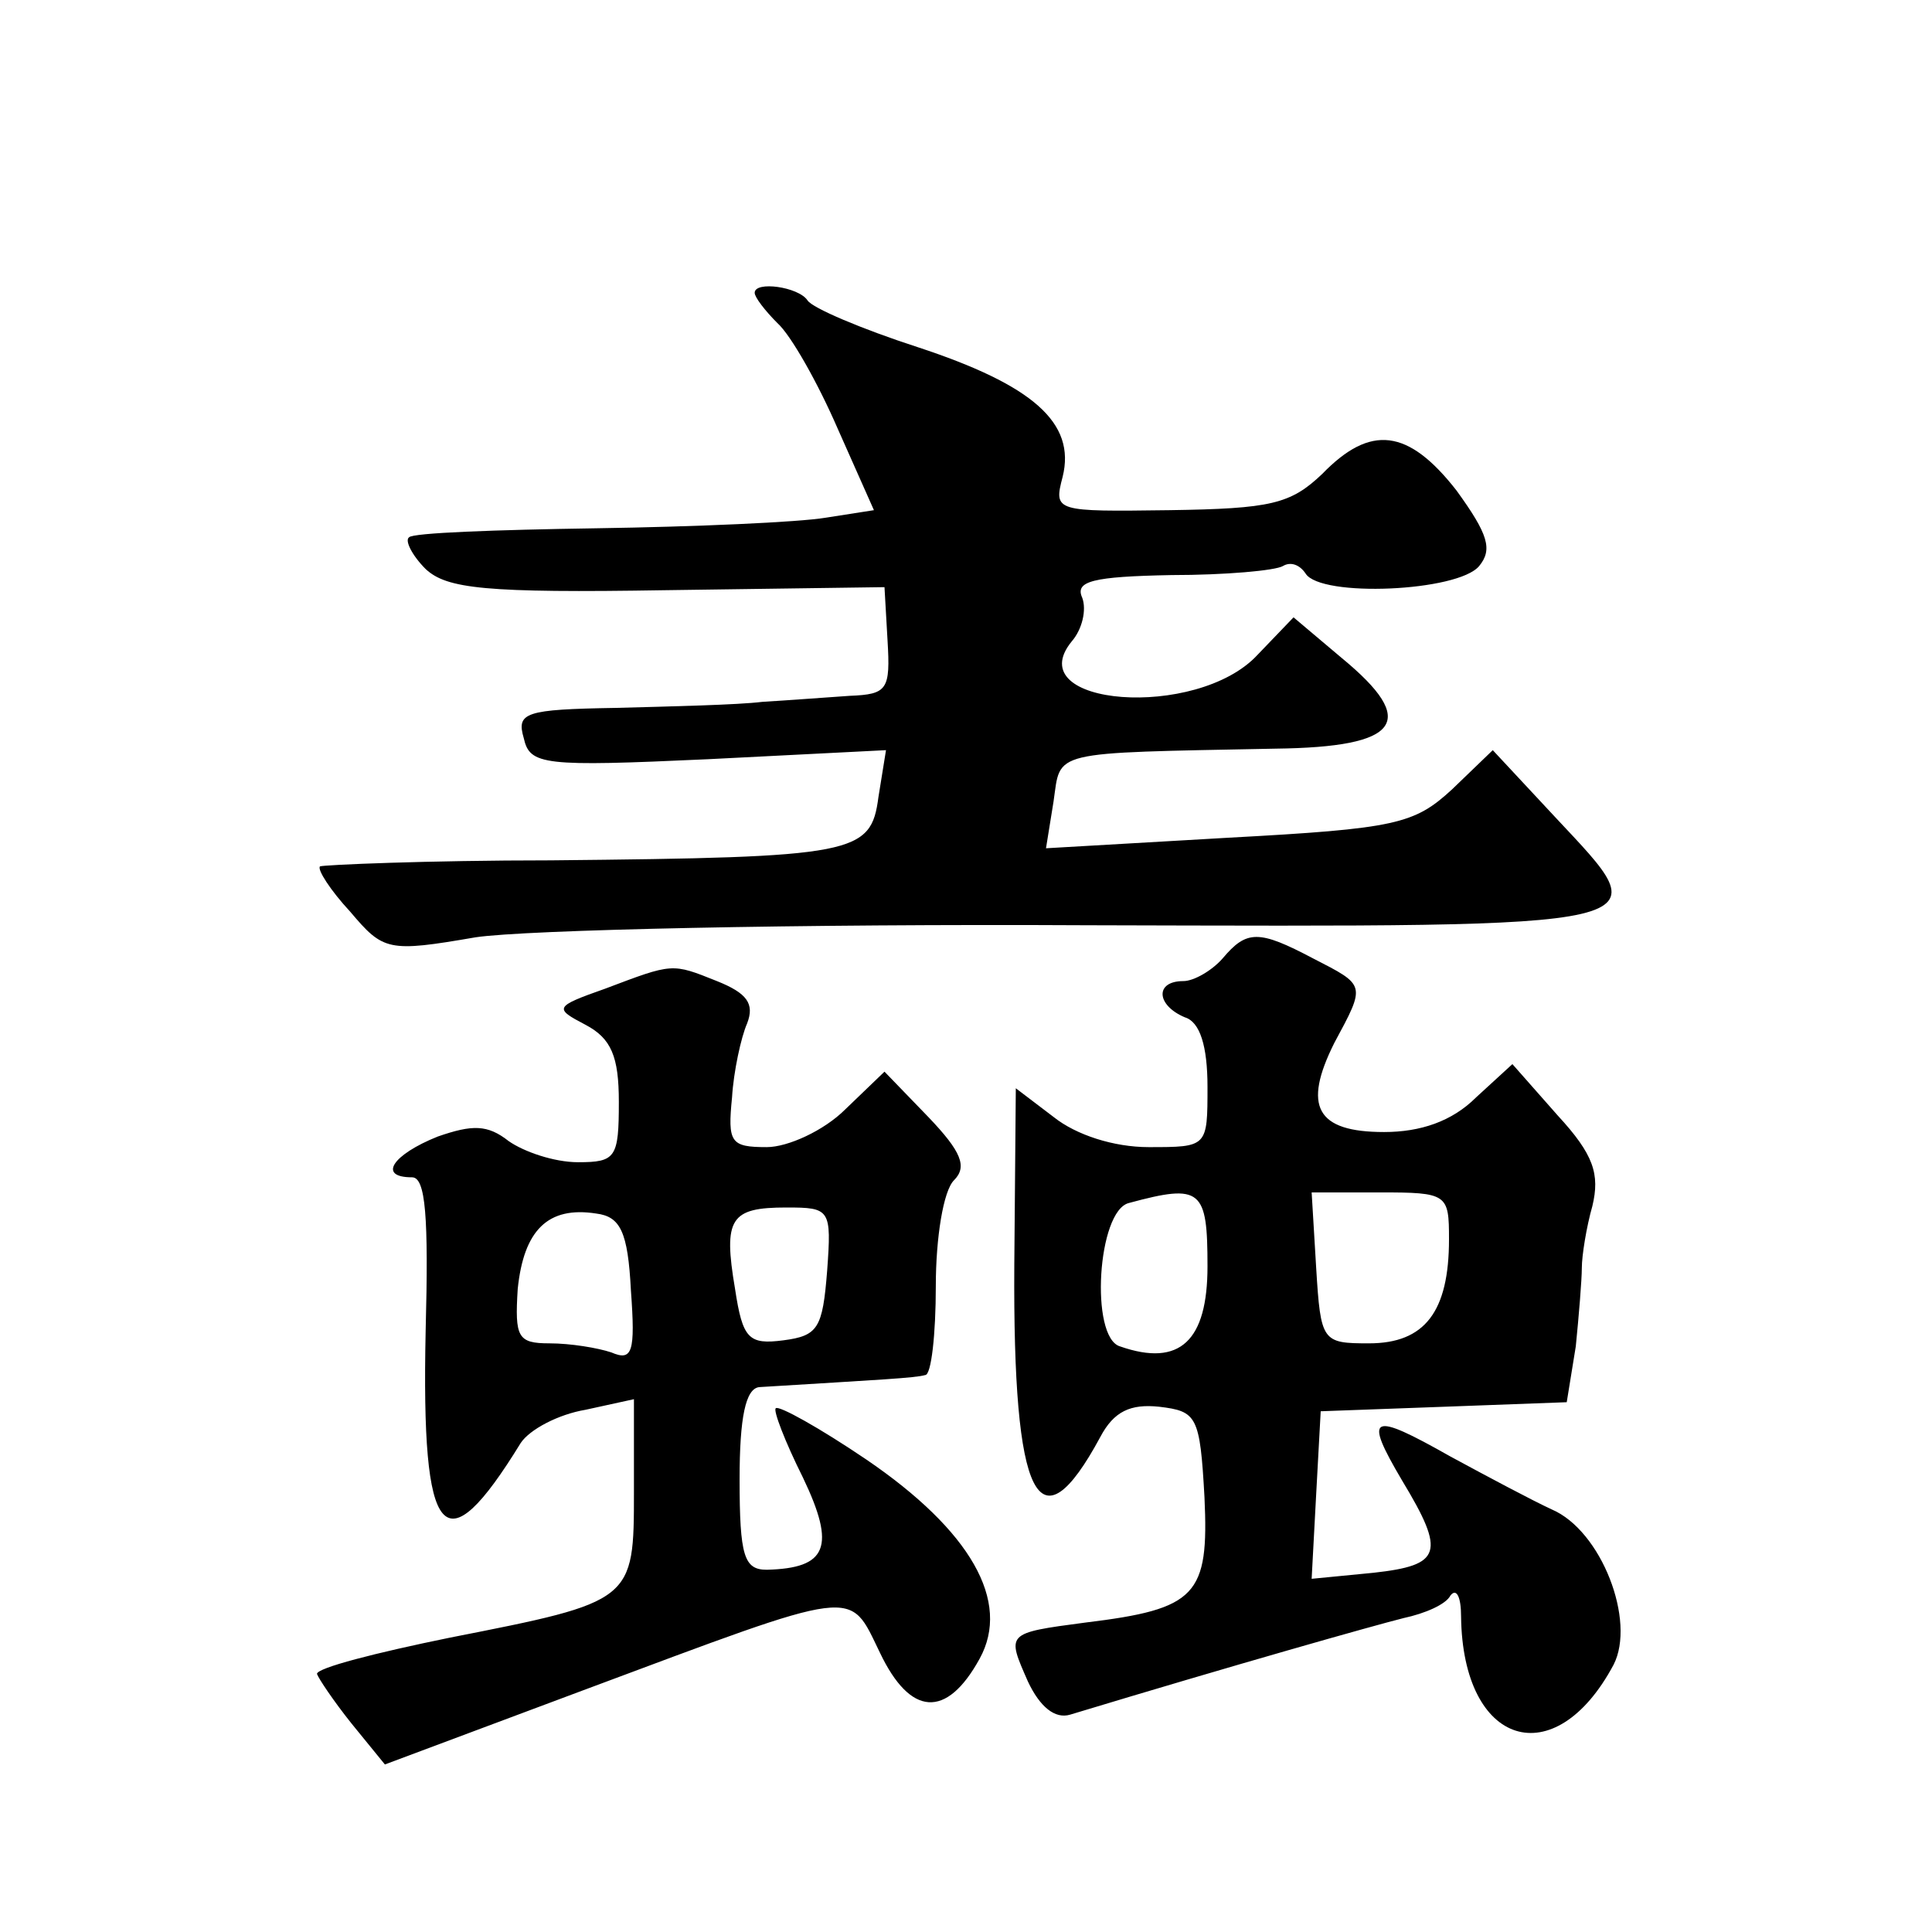
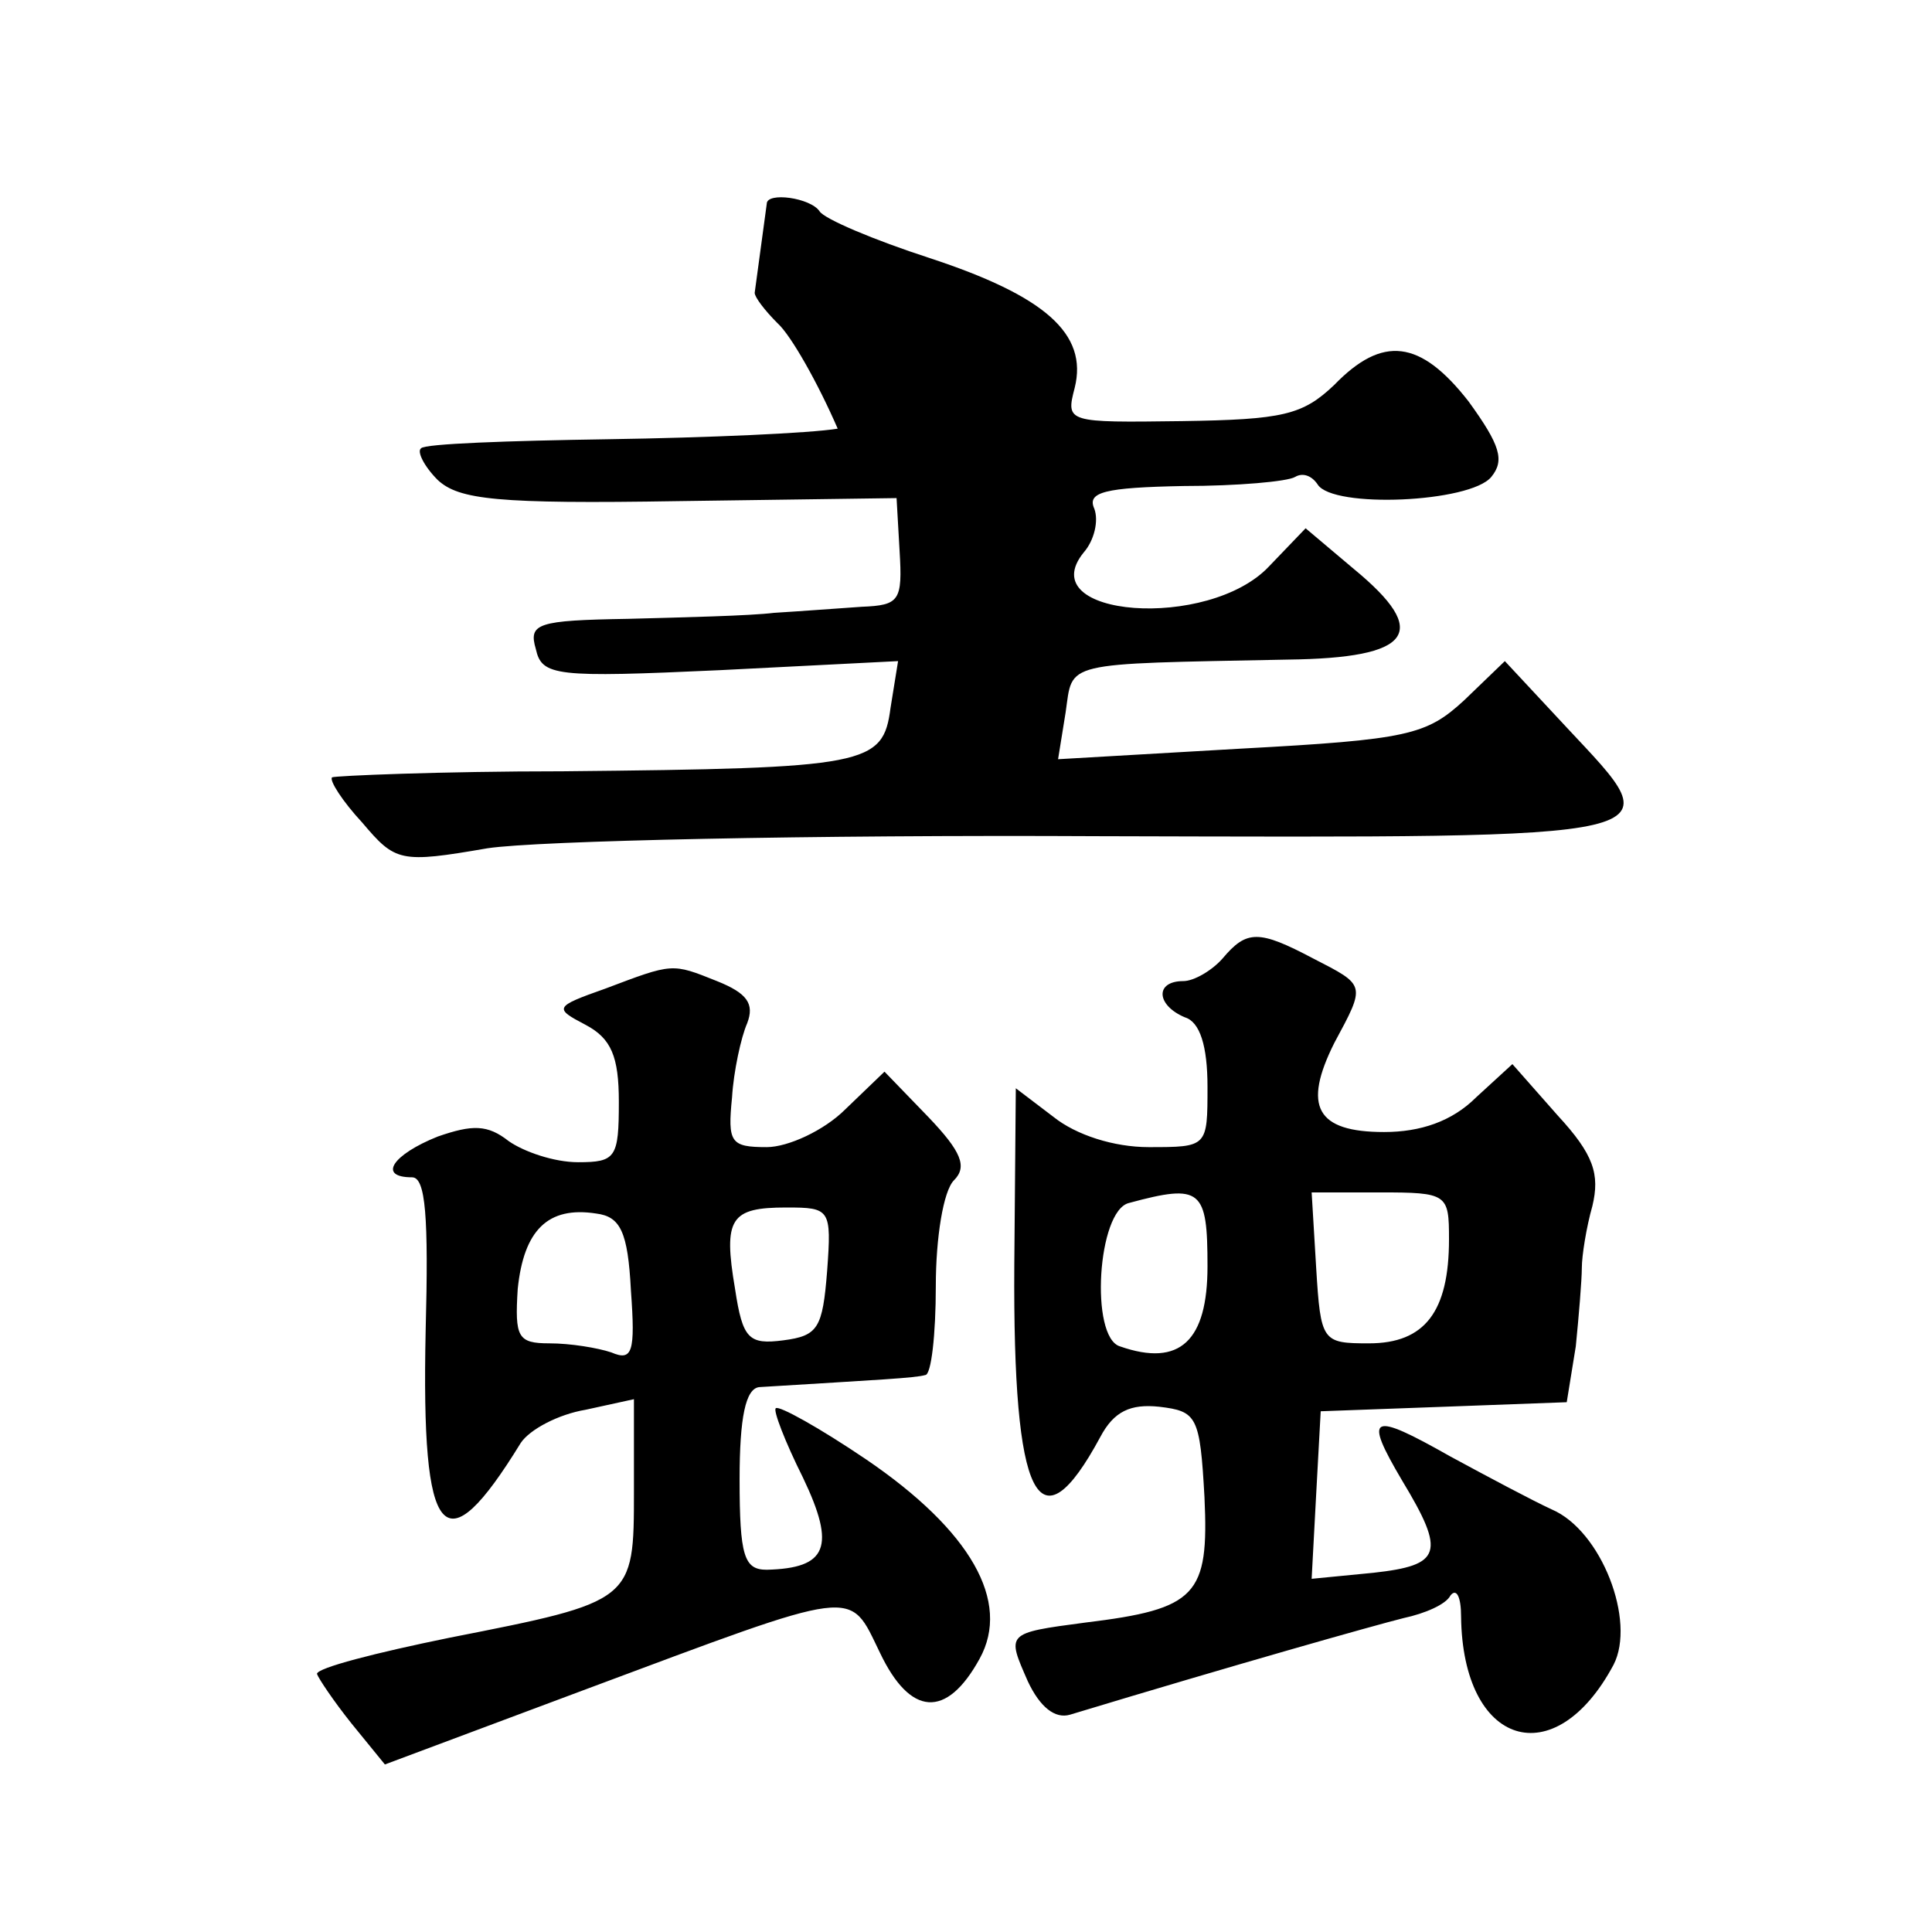
<svg xmlns="http://www.w3.org/2000/svg" version="1.0" width="128pt" height="128pt" viewBox="0 0 128 128" preserveAspectRatio="xMidYMid meet">
  <g transform="translate(0,128) scale(0.1,-0.1)" fill="#0" stroke="none">
-     <path d="M500 1086 c0 -3 7 -12 15 -20 9 -8 27 -40 40 -70 l24 -54 -32 -5 c-18 -3 -86 -6 -152 -7 -66 -1 -122 -3 -124 -6 -3 -2 2 -12 11 -21 14 -13 39 -16 160 -14 l144 2 2 -35 c2 -33 0 -36 -25 -37 -15 -1 -41 -3 -58 -4 -16 -2 -60 -3 -97 -4 -60 -1 -66 -3 -61 -20 4 -18 13 -19 122 -14 l118 6 -5 -31 c-5 -38 -15 -40 -217 -42 -82 0 -151 -3 -153 -4 -2 -2 7 -16 20 -30 22 -26 25 -27 83 -17 33 5 215 9 405 8 390 -1 380 -3 310 72 l-41 44 -27 -26 c-25 -23 -37 -26 -148 -32 l-121 -7 5 31 c5 34 -4 32 147 35 83 1 95 18 44 60 l-32 27 -24 -25 c-40 -43 -158 -34 -123 9 7 8 10 21 7 29 -5 11 7 14 59 15 36 0 69 3 74 6 5 3 11 1 15 -5 10 -16 101 -12 115 5 9 11 6 21 -15 50 -32 41 -57 44 -89 11 -21 -20 -34 -23 -101 -24 -76 -1 -77 -1 -71 22 9 36 -20 61 -96 86 -37 12 -70 26 -73 31 -6 9 -35 13 -35 5z M810 645 c-7 -8 -19 -15 -26 -15 -19 0 -18 -16 1 -24 10 -3 15 -19 15 -46 0 -40 0 -40 -39 -40 -23 0 -48 8 -63 20 l-25 19 -1 -117 c-1 -156 16 -190 57 -114 9 17 20 22 39 20 25 -3 27 -6 30 -60 3 -65 -5 -74 -79 -83 -53 -7 -52 -7 -38 -39 8 -17 18 -25 28 -22 109 33 201 59 221 64 14 3 28 9 31 15 4 5 7 -1 7 -14 1 -86 62 -105 101 -32 15 29 -8 89 -41 103 -13 6 -43 22 -67 35 -53 30 -58 28 -32 -16 29 -48 26 -56 -19 -61 l-41 -4 3 56 3 55 82 3 81 3 6 37 c2 20 4 44 4 52 0 8 3 27 7 41 5 21 1 34 -23 60 l-30 34 -24 -22 c-16 -16 -37 -23 -61 -23 -45 0 -54 17 -33 59 21 39 21 38 -14 56 -36 19 -44 19 -60 0z m-10 -204 c0 -49 -18 -67 -58 -53 -20 6 -15 90 6 95 48 13 52 9 52 -42z m160 18 c0 -48 -16 -69 -53 -69 -31 0 -32 1 -35 50 l-3 50 45 0 c45 0 46 -1 46 -31z M401 625 c-34 -12 -34 -13 -13 -24 17 -9 22 -21 22 -51 0 -37 -2 -40 -27 -40 -16 0 -36 7 -46 14 -14 11 -24 11 -47 3 -30 -12 -40 -27 -17 -27 9 0 11 -26 9 -102 -3 -140 12 -157 63 -74 6 9 25 19 43 22 l32 7 0 -61 c0 -73 0 -73 -122 -97 -49 -10 -88 -20 -88 -24 1 -3 11 -18 23 -33 l22 -27 131 49 c185 69 176 68 197 25 20 -42 44 -44 66 -4 21 38 -6 85 -75 132 -31 21 -58 36 -60 34 -2 -1 6 -22 18 -46 22 -46 16 -60 -24 -61 -15 0 -18 9 -18 60 0 41 4 60 13 61 81 5 103 6 110 8 4 0 7 27 7 59 0 32 5 63 12 70 9 9 5 19 -17 42 l-29 30 -26 -25 c-14 -14 -38 -25 -52 -25 -24 0 -26 3 -23 33 1 17 6 40 10 49 5 13 0 20 -20 28 -30 12 -29 12 -74 -5z m17 -200 c3 -41 1 -47 -13 -41 -9 3 -27 6 -41 6 -21 0 -23 4 -21 36 4 39 20 55 52 50 16 -2 21 -12 23 -51z m130 13 c-3 -38 -6 -43 -29 -46 -23 -3 -27 1 -32 34 -8 47 -3 54 34 54 29 0 30 -1 27 -42z" />
+     <path d="M500 1086 c0 -3 7 -12 15 -20 9 -8 27 -40 40 -70 c-18 -3 -86 -6 -152 -7 -66 -1 -122 -3 -124 -6 -3 -2 2 -12 11 -21 14 -13 39 -16 160 -14 l144 2 2 -35 c2 -33 0 -36 -25 -37 -15 -1 -41 -3 -58 -4 -16 -2 -60 -3 -97 -4 -60 -1 -66 -3 -61 -20 4 -18 13 -19 122 -14 l118 6 -5 -31 c-5 -38 -15 -40 -217 -42 -82 0 -151 -3 -153 -4 -2 -2 7 -16 20 -30 22 -26 25 -27 83 -17 33 5 215 9 405 8 390 -1 380 -3 310 72 l-41 44 -27 -26 c-25 -23 -37 -26 -148 -32 l-121 -7 5 31 c5 34 -4 32 147 35 83 1 95 18 44 60 l-32 27 -24 -25 c-40 -43 -158 -34 -123 9 7 8 10 21 7 29 -5 11 7 14 59 15 36 0 69 3 74 6 5 3 11 1 15 -5 10 -16 101 -12 115 5 9 11 6 21 -15 50 -32 41 -57 44 -89 11 -21 -20 -34 -23 -101 -24 -76 -1 -77 -1 -71 22 9 36 -20 61 -96 86 -37 12 -70 26 -73 31 -6 9 -35 13 -35 5z M810 645 c-7 -8 -19 -15 -26 -15 -19 0 -18 -16 1 -24 10 -3 15 -19 15 -46 0 -40 0 -40 -39 -40 -23 0 -48 8 -63 20 l-25 19 -1 -117 c-1 -156 16 -190 57 -114 9 17 20 22 39 20 25 -3 27 -6 30 -60 3 -65 -5 -74 -79 -83 -53 -7 -52 -7 -38 -39 8 -17 18 -25 28 -22 109 33 201 59 221 64 14 3 28 9 31 15 4 5 7 -1 7 -14 1 -86 62 -105 101 -32 15 29 -8 89 -41 103 -13 6 -43 22 -67 35 -53 30 -58 28 -32 -16 29 -48 26 -56 -19 -61 l-41 -4 3 56 3 55 82 3 81 3 6 37 c2 20 4 44 4 52 0 8 3 27 7 41 5 21 1 34 -23 60 l-30 34 -24 -22 c-16 -16 -37 -23 -61 -23 -45 0 -54 17 -33 59 21 39 21 38 -14 56 -36 19 -44 19 -60 0z m-10 -204 c0 -49 -18 -67 -58 -53 -20 6 -15 90 6 95 48 13 52 9 52 -42z m160 18 c0 -48 -16 -69 -53 -69 -31 0 -32 1 -35 50 l-3 50 45 0 c45 0 46 -1 46 -31z M401 625 c-34 -12 -34 -13 -13 -24 17 -9 22 -21 22 -51 0 -37 -2 -40 -27 -40 -16 0 -36 7 -46 14 -14 11 -24 11 -47 3 -30 -12 -40 -27 -17 -27 9 0 11 -26 9 -102 -3 -140 12 -157 63 -74 6 9 25 19 43 22 l32 7 0 -61 c0 -73 0 -73 -122 -97 -49 -10 -88 -20 -88 -24 1 -3 11 -18 23 -33 l22 -27 131 49 c185 69 176 68 197 25 20 -42 44 -44 66 -4 21 38 -6 85 -75 132 -31 21 -58 36 -60 34 -2 -1 6 -22 18 -46 22 -46 16 -60 -24 -61 -15 0 -18 9 -18 60 0 41 4 60 13 61 81 5 103 6 110 8 4 0 7 27 7 59 0 32 5 63 12 70 9 9 5 19 -17 42 l-29 30 -26 -25 c-14 -14 -38 -25 -52 -25 -24 0 -26 3 -23 33 1 17 6 40 10 49 5 13 0 20 -20 28 -30 12 -29 12 -74 -5z m17 -200 c3 -41 1 -47 -13 -41 -9 3 -27 6 -41 6 -21 0 -23 4 -21 36 4 39 20 55 52 50 16 -2 21 -12 23 -51z m130 13 c-3 -38 -6 -43 -29 -46 -23 -3 -27 1 -32 34 -8 47 -3 54 34 54 29 0 30 -1 27 -42z" />
  </g>
</svg>